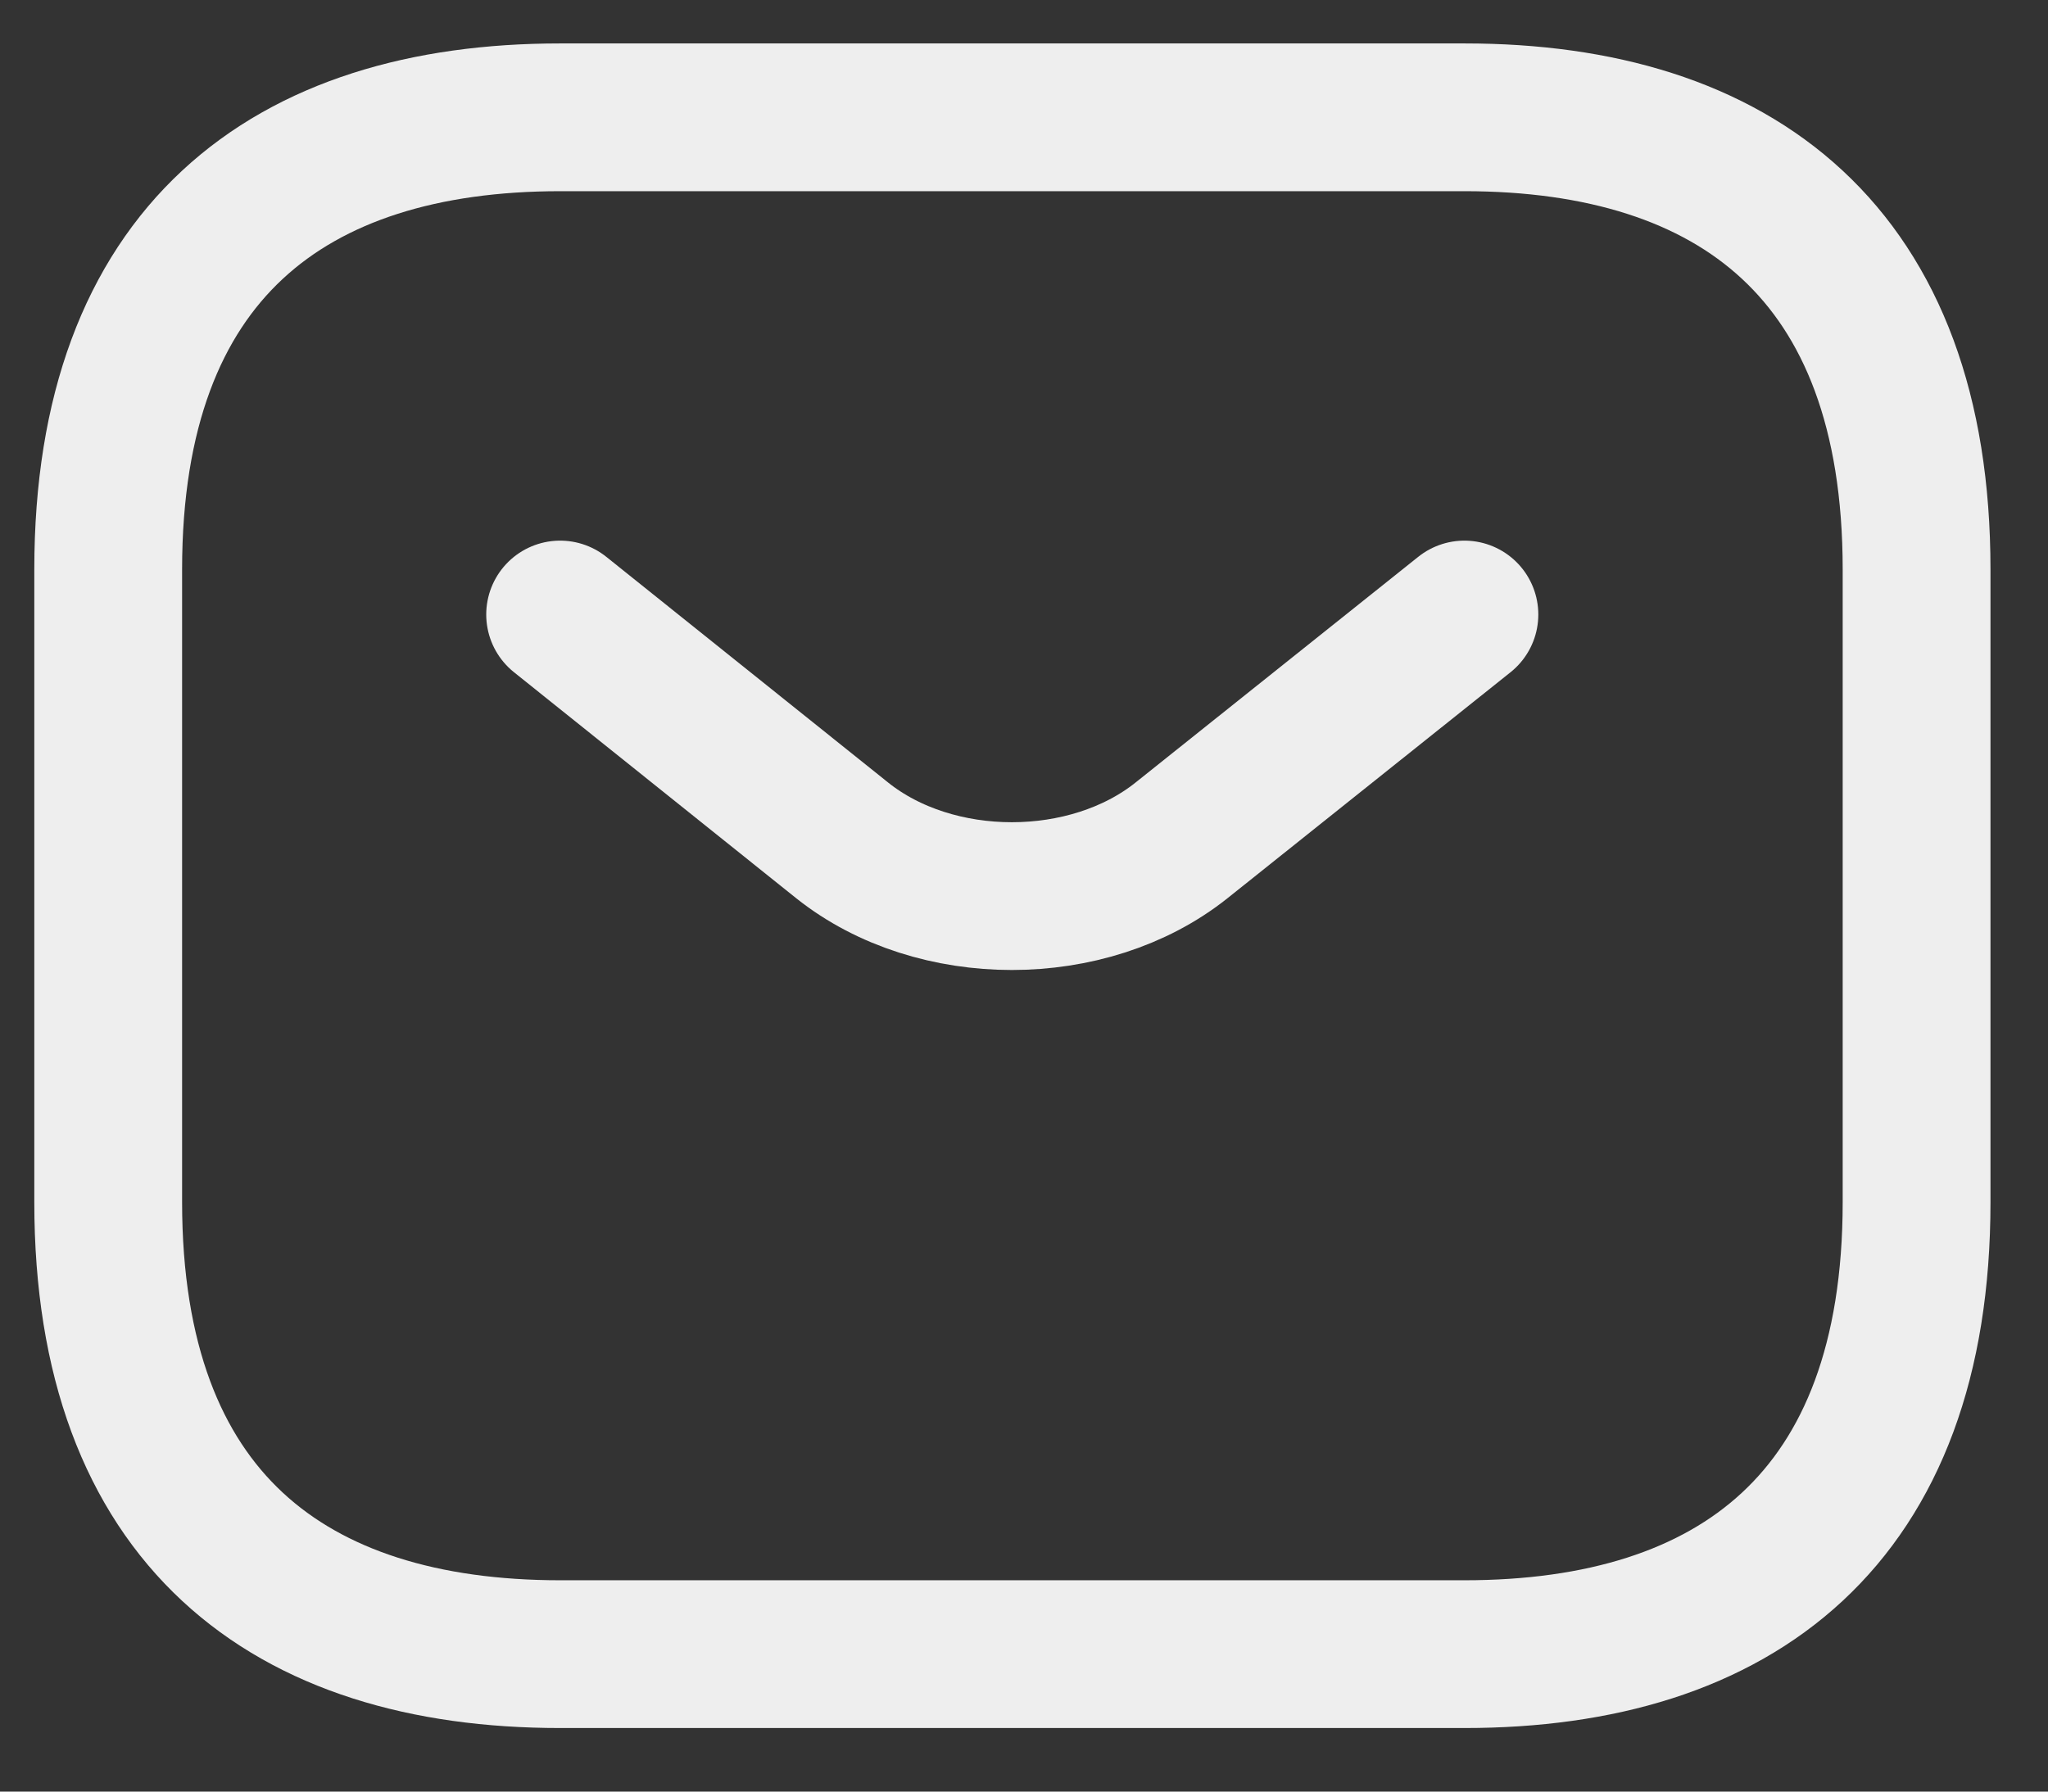
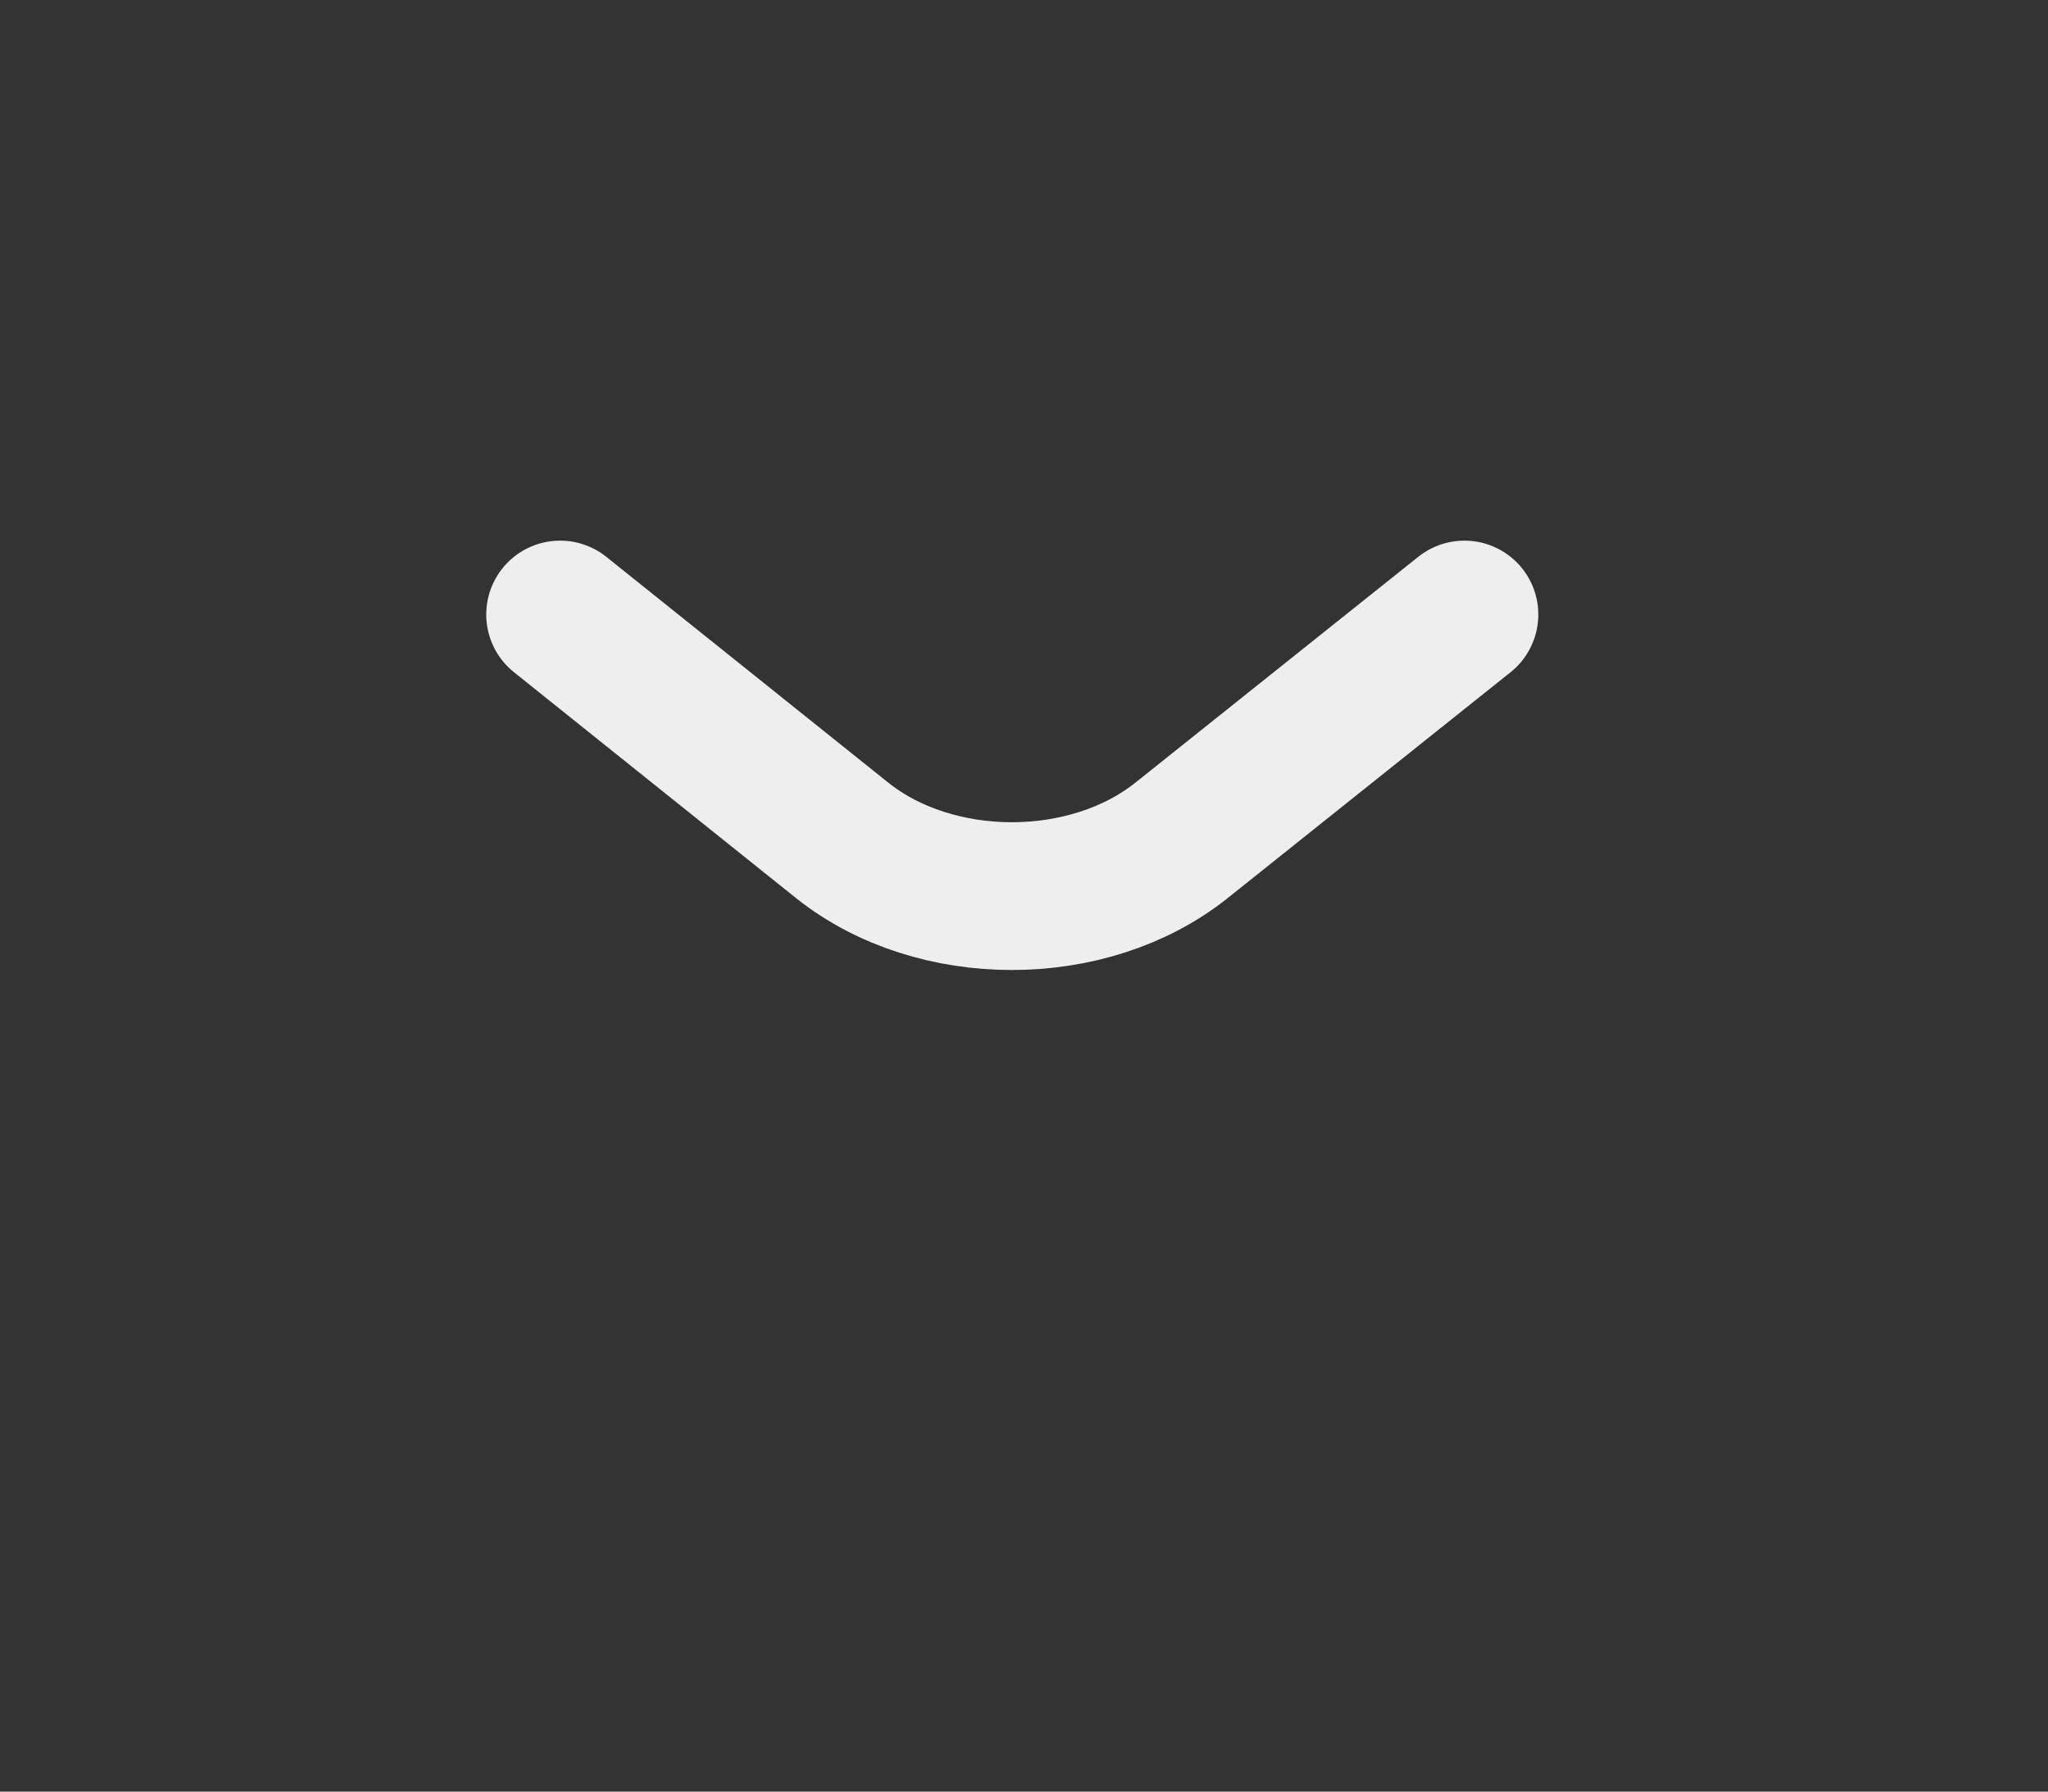
<svg xmlns="http://www.w3.org/2000/svg" width="24" height="21" viewBox="0 0 24 21" fill="none">
  <rect x="0" y="0" width="24" height="21" fill="#333333" stroke="none" />
-   <path d="M17.162 19.389H6.566C3.387 19.389 1.268 17.8 1.268 14.091V6.674C1.268 2.965 3.387 1.375 6.566 1.375H17.162C20.341 1.375 22.46 2.965 22.46 6.674V14.091C22.46 17.8 20.341 19.389 17.162 19.389Z" stroke="#EEEEEE" stroke-width="1.732" stroke-miterlimit="10" stroke-linecap="round" stroke-linejoin="round" />
  <path d="M17.161 7.203L13.844 9.852C12.753 10.721 10.962 10.721 9.871 9.852L6.564 7.203" stroke="#EEEEEE" stroke-width="1.732" stroke-miterlimit="10" stroke-linecap="round" stroke-linejoin="round" />
</svg>